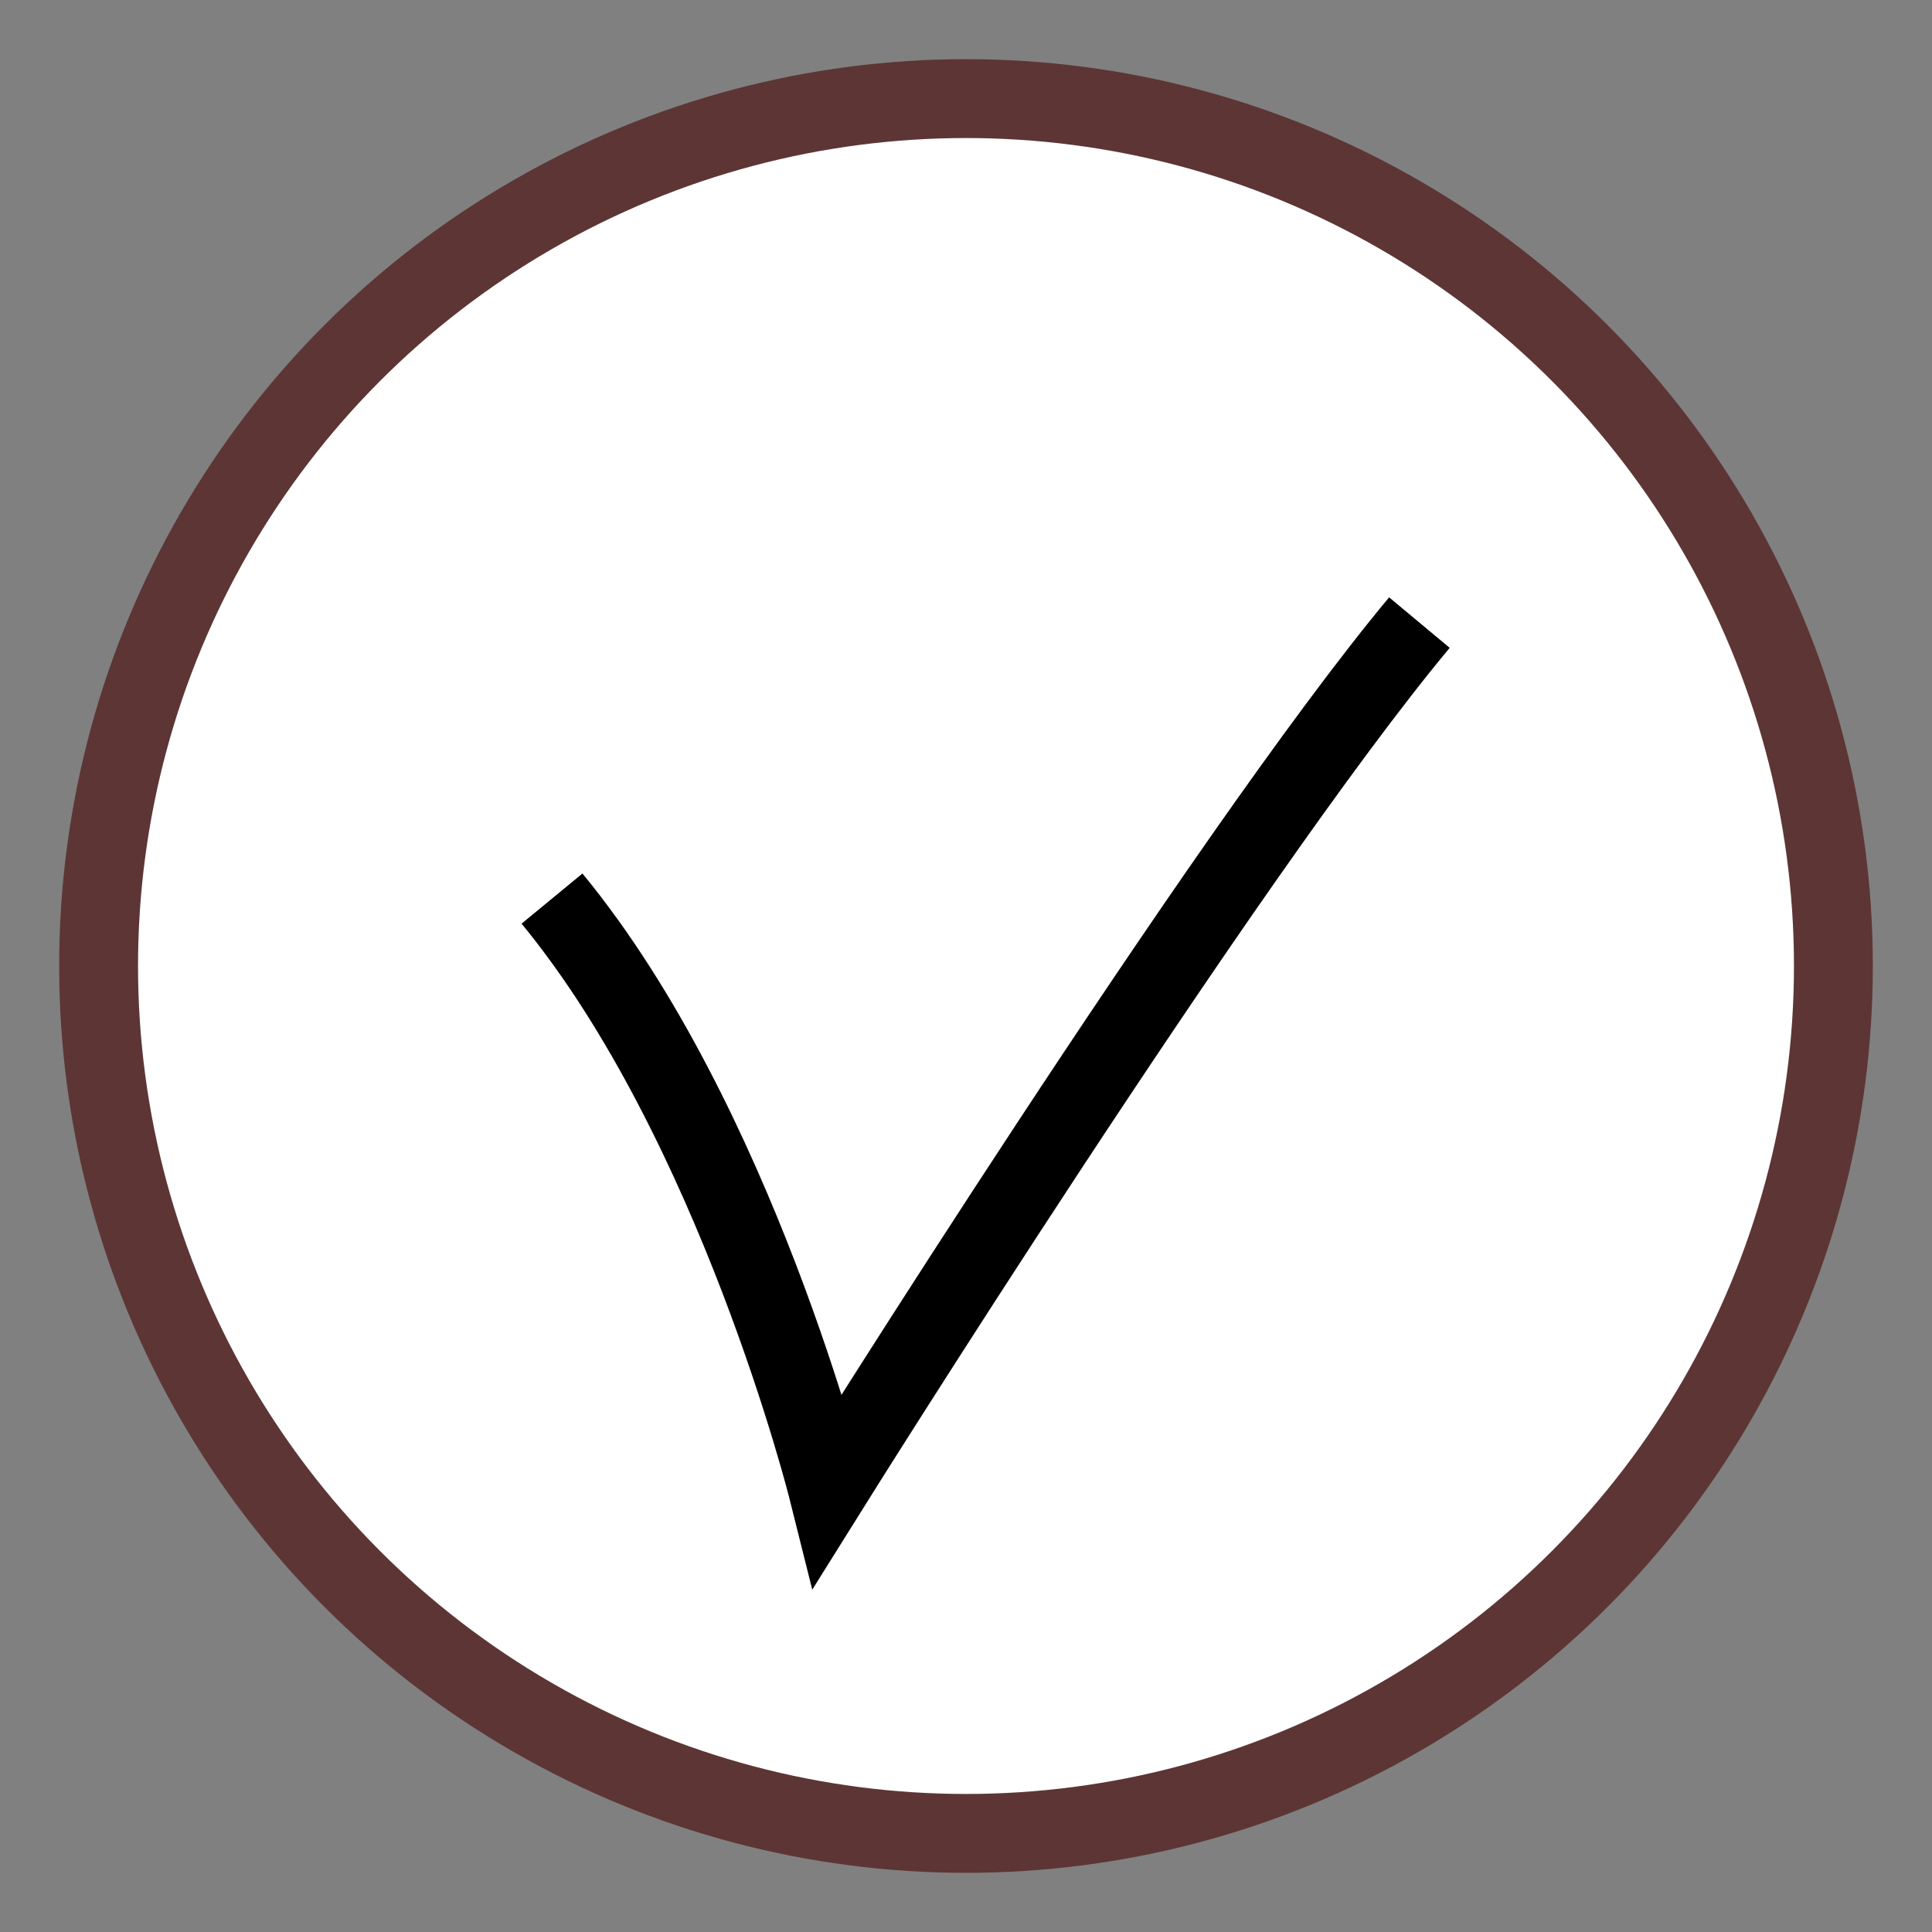
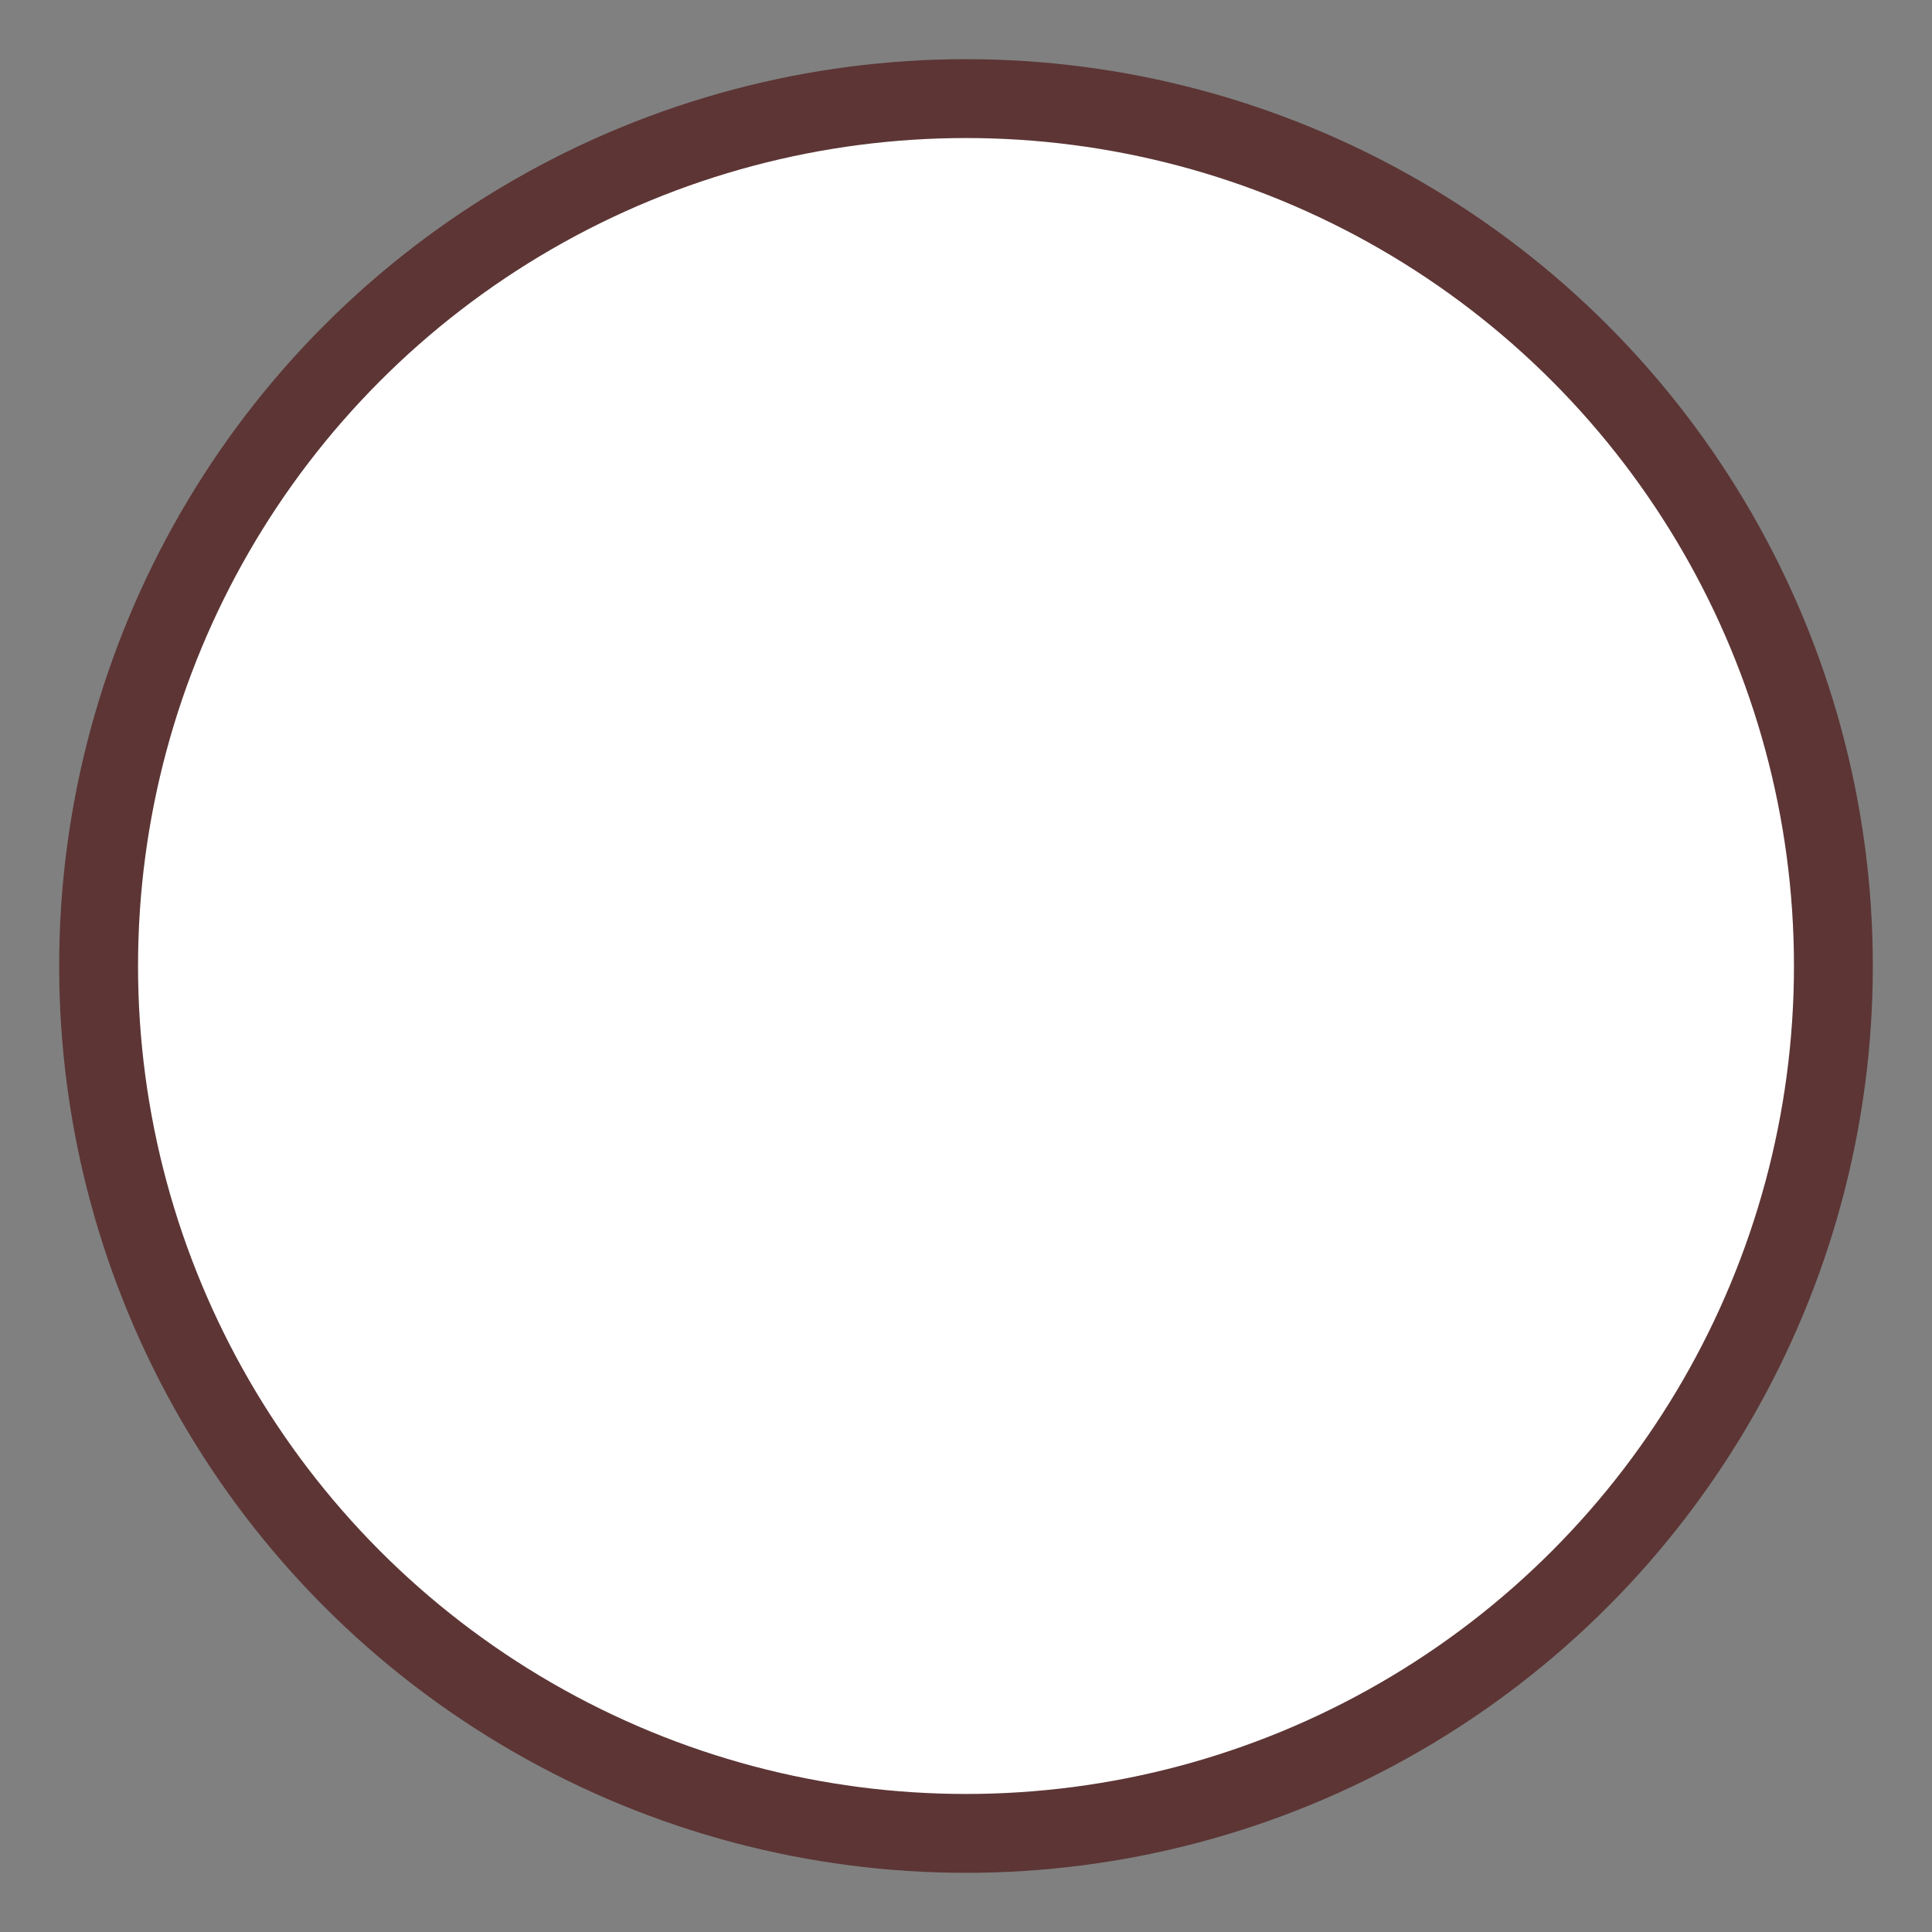
<svg xmlns="http://www.w3.org/2000/svg" width="28" height="28" viewBox="0 0 28 28" fill="none">
  <rect x="0" y="0" width="28" height="28" fill="#808080" stroke="none" />
  <circle cx="14" cy="14" r="12.571" fill="#fff" stroke="#5D3535" stroke-width="1.143" />
-   <path d="M8 13.023c2.667 3.239 4 8.572 4 8.572s5.714-9.143 8.571-12.572" stroke="#000" stroke-width="1.143" />
</svg>